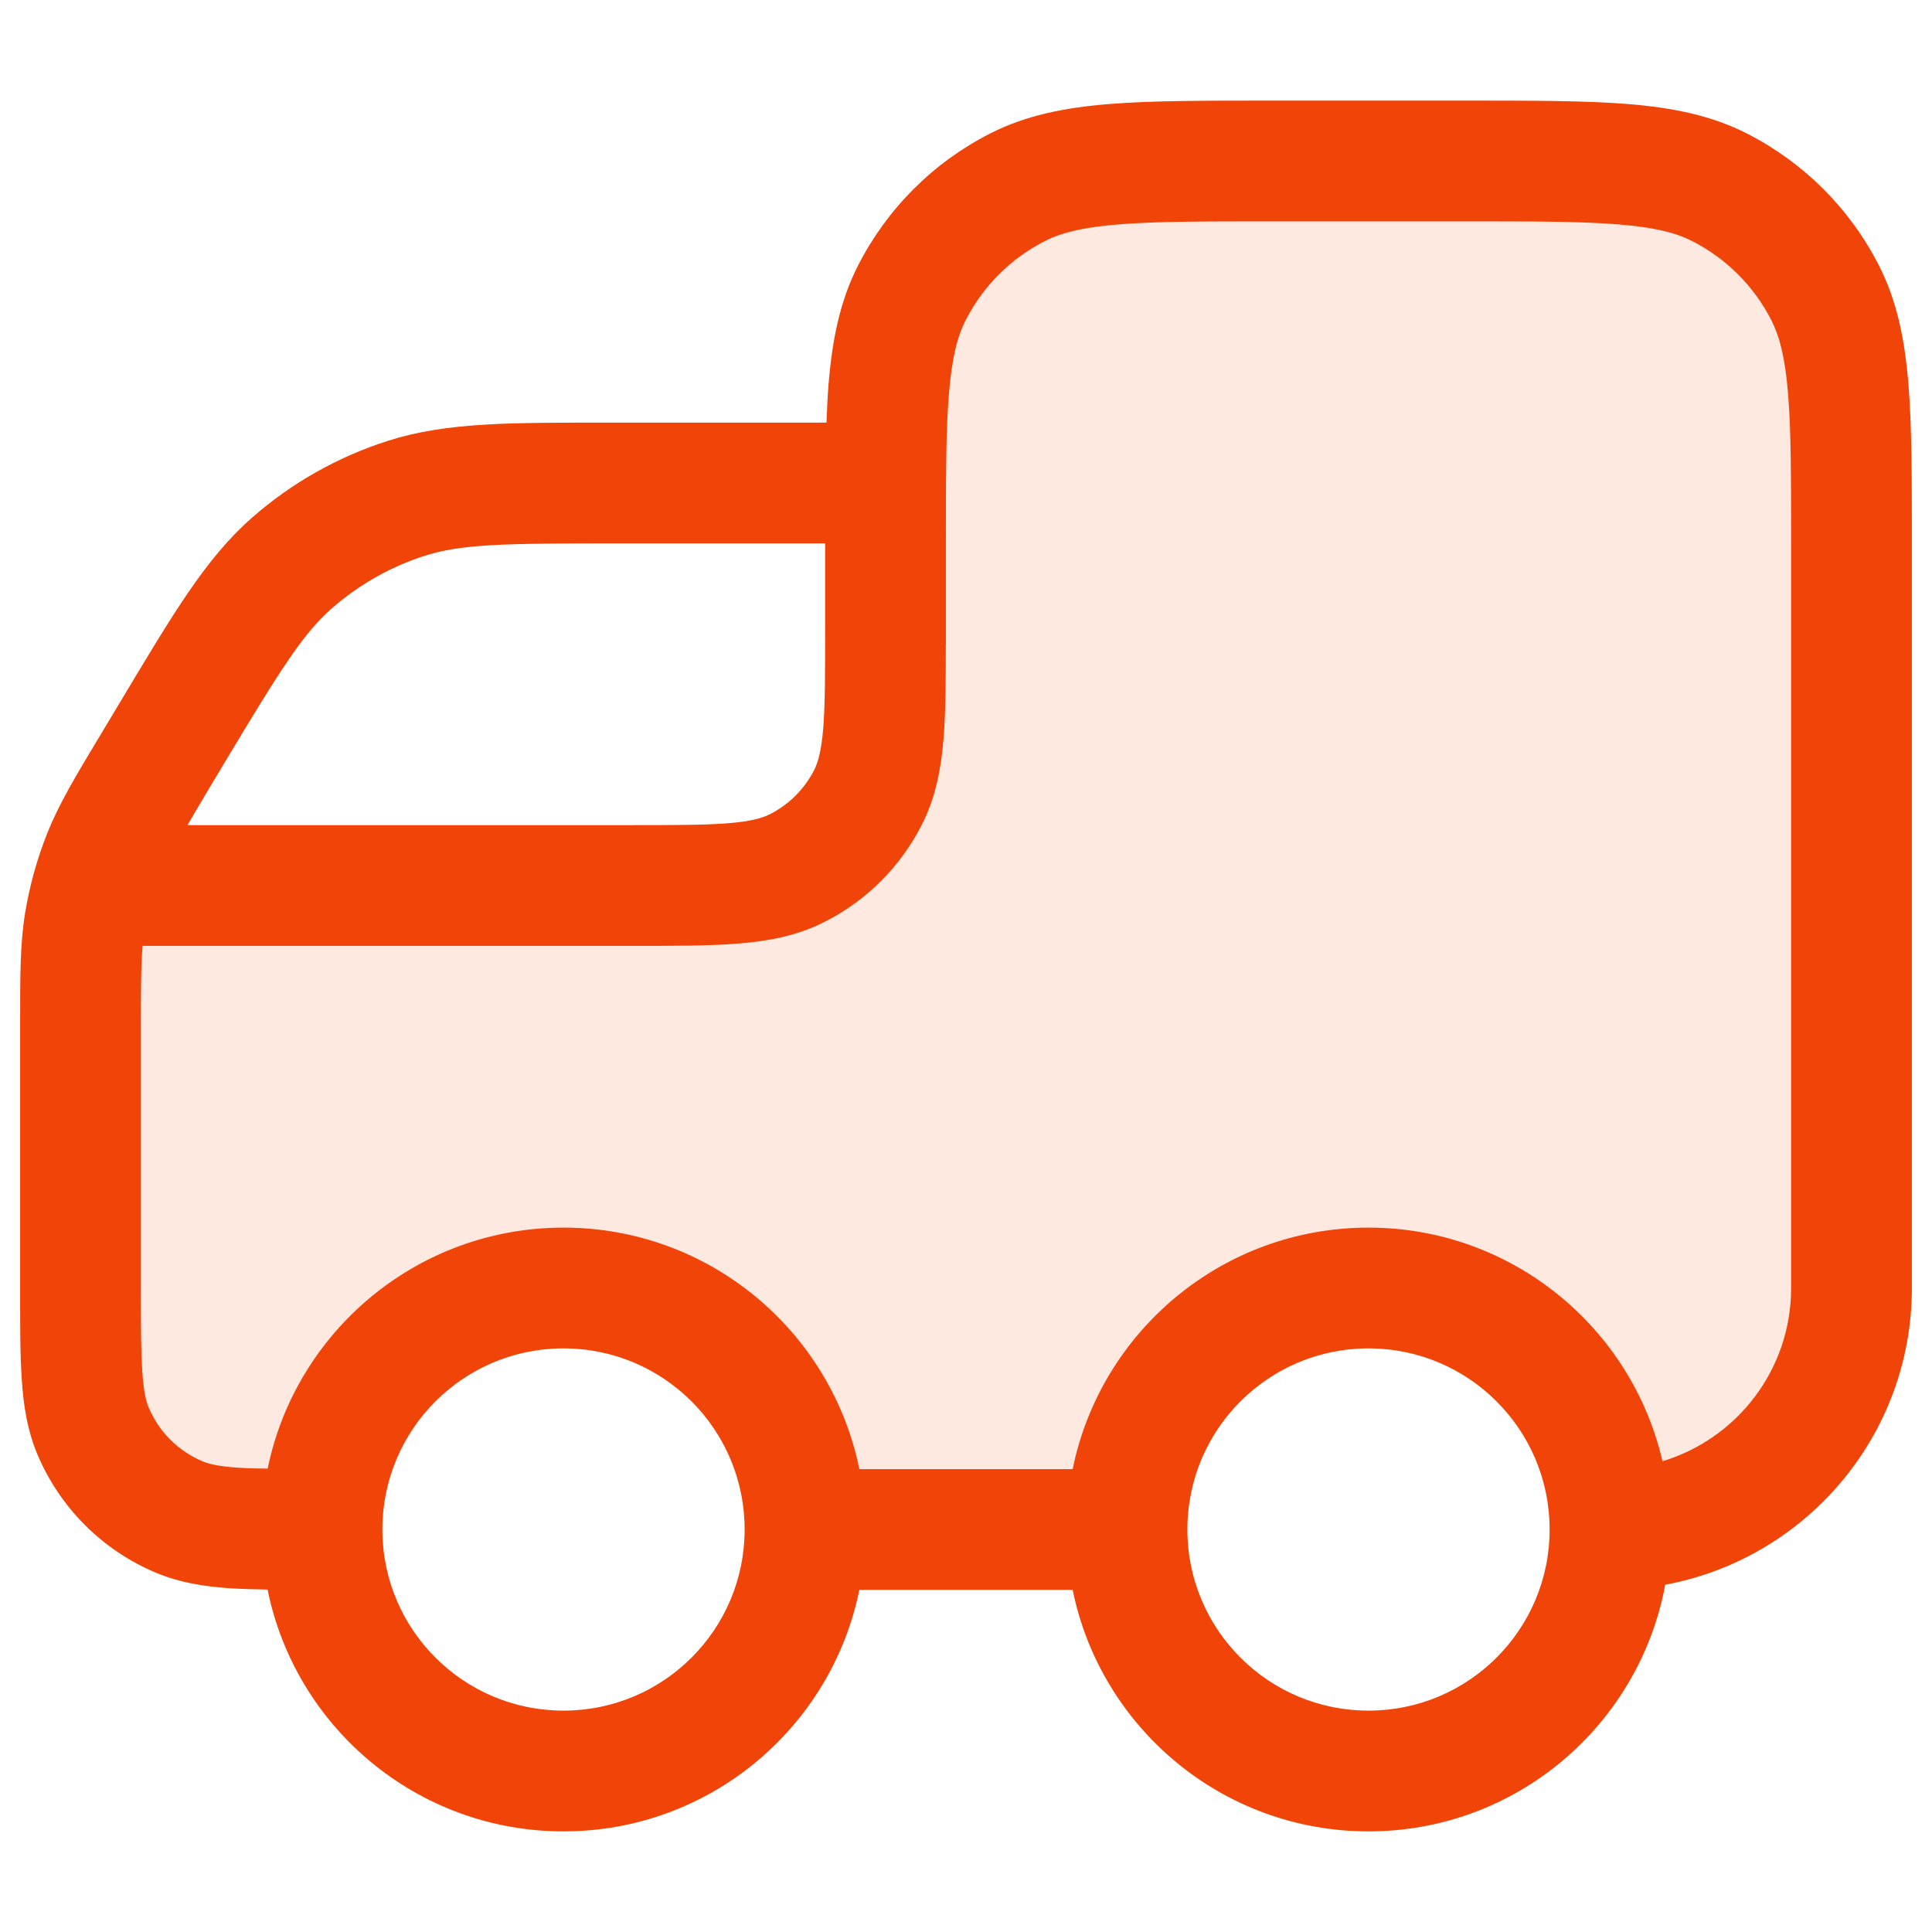
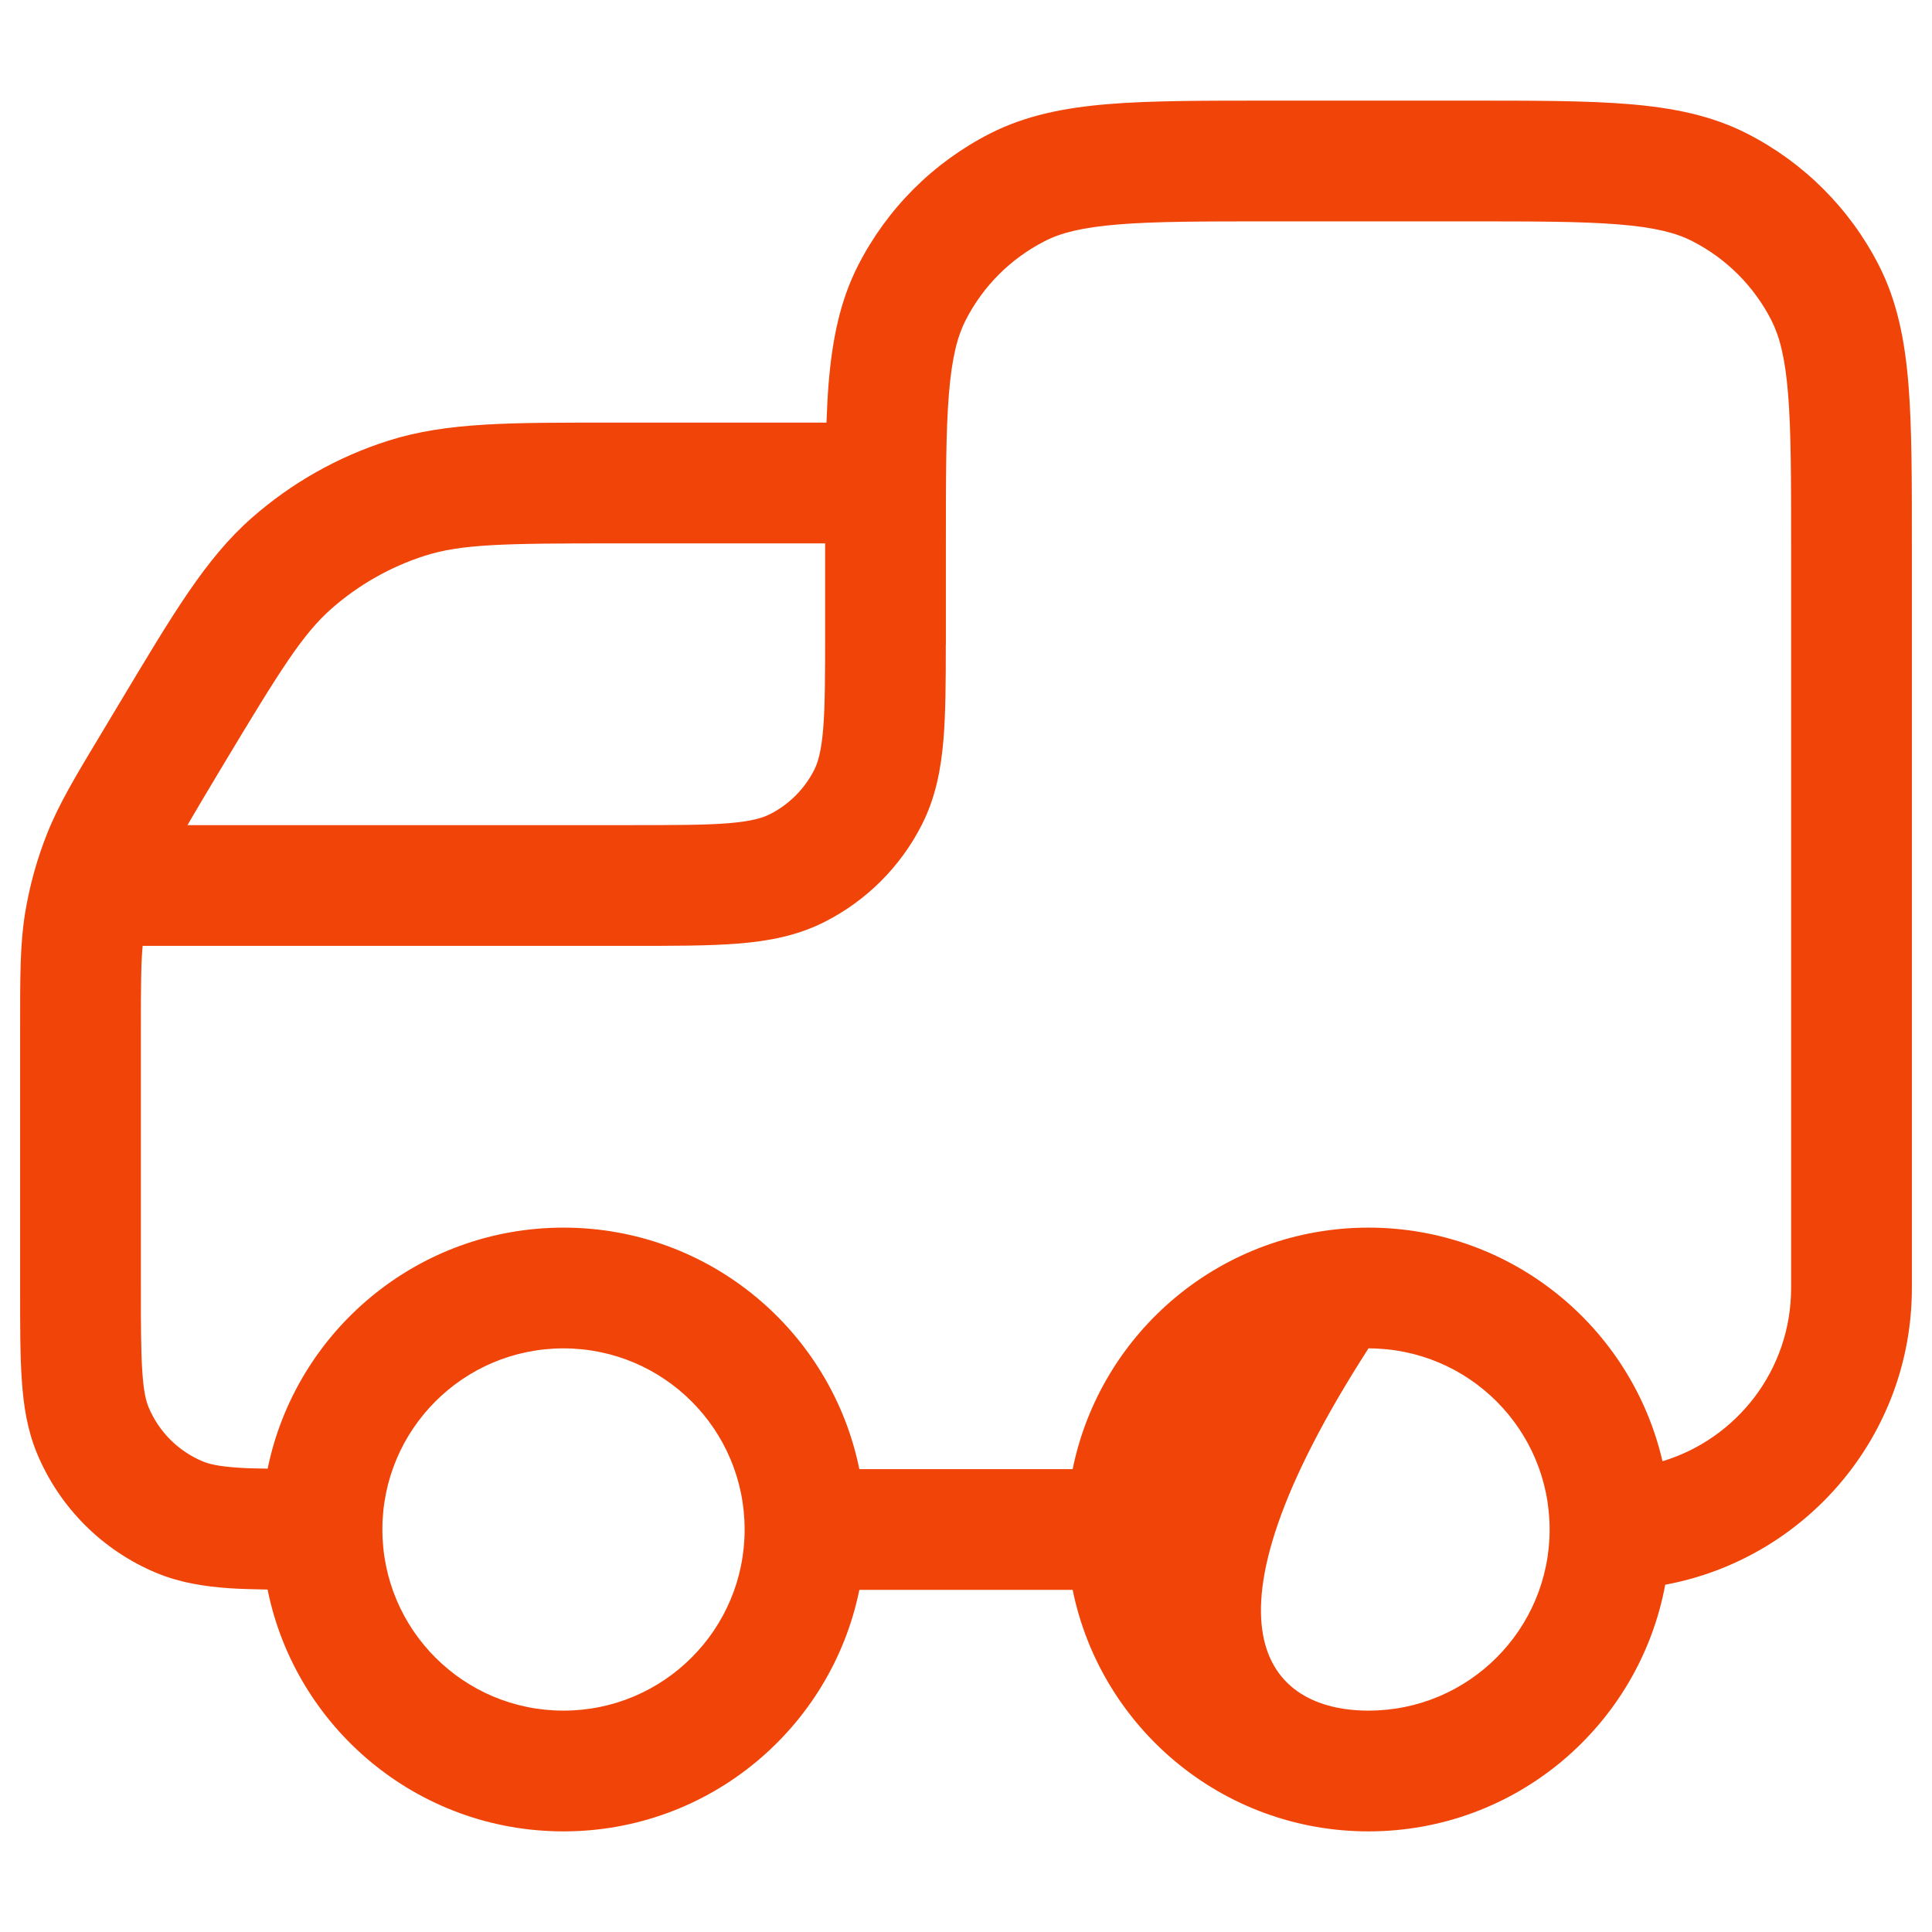
<svg xmlns="http://www.w3.org/2000/svg" width="24" height="24" viewBox="0 0 24 24" fill="none">
-   <path opacity="0.12" d="M18.2 2H15.8C14.12 2 13.28 2 12.638 2.327C12.073 2.615 11.615 3.074 11.327 3.638C11 4.28 11 5.12 11 6.8V7.8C11 8.92 11 9.48 10.782 9.908C10.59 10.284 10.284 10.59 9.908 10.782C9.48 11 8.92 11 7.8 11H4.2C3.08 11 2.52 11 2.092 11.218C1.716 11.41 1.41 11.716 1.218 12.092C1 12.52 1 13.08 1 14.2V16C1 16.932 1 17.398 1.152 17.765C1.355 18.255 1.745 18.645 2.235 18.848C2.602 19 3.068 19 4 19C4 17.343 5.343 16 7 16C8.657 16 10 17.343 10 19H14C14 17.343 15.343 16 17 16C18.657 16 20 17.343 20 19C21.657 19 23 17.657 23 16V6.8C23 5.12 23 4.28 22.673 3.638C22.385 3.074 21.927 2.615 21.362 2.327C20.72 2 19.88 2 18.2 2Z" fill="#F14408" />
-   <path d="M18.2 1.25C19.028 1.25 19.694 1.249 20.231 1.293C20.778 1.338 21.258 1.433 21.702 1.659C22.408 2.019 22.981 2.592 23.341 3.298C23.567 3.742 23.662 4.222 23.707 4.769C23.751 5.306 23.75 5.972 23.75 6.8V16C23.75 17.837 22.429 19.363 20.686 19.686C20.363 21.429 18.837 22.75 17 22.75C15.186 22.75 13.673 21.462 13.325 19.75H10.675C10.327 21.462 8.814 22.75 7 22.75C5.184 22.75 3.67 21.46 3.324 19.746C3.153 19.743 2.996 19.739 2.854 19.73C2.537 19.708 2.238 19.661 1.947 19.541C1.274 19.262 0.738 18.726 0.459 18.053C0.339 17.762 0.292 17.463 0.271 17.145C0.249 16.835 0.25 16.456 0.25 16V12.773C0.25 12.136 0.248 11.735 0.312 11.341C0.368 11.003 0.459 10.672 0.586 10.354C0.734 9.982 0.941 9.639 1.269 9.094L1.492 8.722C2.147 7.631 2.551 6.94 3.128 6.433C3.62 6 4.196 5.675 4.819 5.476C5.551 5.242 6.352 5.25 7.624 5.25H10.267C10.273 5.079 10.281 4.919 10.293 4.769C10.338 4.222 10.433 3.742 10.659 3.298C11.019 2.592 11.592 2.019 12.298 1.659C12.742 1.433 13.222 1.338 13.769 1.293C14.306 1.249 14.972 1.25 15.8 1.25H18.2ZM7 16.75C5.757 16.75 4.75 17.757 4.75 19C4.75 20.243 5.757 21.25 7 21.25C8.243 21.25 9.25 20.243 9.25 19C9.25 17.757 8.243 16.75 7 16.75ZM17 16.75C15.757 16.75 14.75 17.757 14.75 19C14.75 20.243 15.757 21.25 17 21.25C18.243 21.25 19.25 20.243 19.25 19C19.25 17.757 18.243 16.75 17 16.75ZM15.8 2.75C14.947 2.75 14.353 2.75 13.891 2.788C13.437 2.825 13.176 2.894 12.979 2.995C12.555 3.211 12.211 3.555 11.995 3.979C11.895 4.176 11.825 4.437 11.788 4.891C11.75 5.353 11.75 5.947 11.75 6.8V8C11.75 8.006 11.749 8.011 11.749 8.017C11.749 8.469 11.747 8.854 11.721 9.175C11.69 9.555 11.622 9.911 11.45 10.248C11.187 10.765 10.765 11.187 10.248 11.45C9.911 11.622 9.555 11.69 9.175 11.721C8.804 11.751 8.347 11.75 7.8 11.75H1.772C1.752 11.963 1.75 12.238 1.75 12.773V16C1.75 16.476 1.751 16.796 1.768 17.043C1.784 17.284 1.813 17.401 1.845 17.479C1.972 17.785 2.215 18.028 2.521 18.155C2.599 18.187 2.716 18.216 2.957 18.232C3.064 18.24 3.184 18.242 3.325 18.244C3.675 16.535 5.188 15.25 7 15.25C8.814 15.25 10.327 16.538 10.675 18.25H13.325C13.673 16.538 15.186 15.25 17 15.25C18.779 15.25 20.268 16.49 20.652 18.152C21.577 17.873 22.25 17.016 22.25 16V6.8C22.25 5.947 22.25 5.353 22.212 4.891C22.175 4.437 22.105 4.176 22.005 3.979C21.789 3.555 21.445 3.211 21.021 2.995C20.824 2.894 20.563 2.825 20.109 2.788C19.647 2.75 19.052 2.75 18.2 2.75H15.8ZM7.624 6.75C6.253 6.75 5.732 6.759 5.276 6.904C4.85 7.041 4.456 7.264 4.119 7.56C3.76 7.876 3.484 8.318 2.778 9.493L2.555 9.866C2.465 10.015 2.393 10.142 2.329 10.25H7.8C8.372 10.25 8.757 10.25 9.053 10.226C9.34 10.202 9.477 10.159 9.567 10.113C9.802 9.993 9.993 9.802 10.113 9.567C10.159 9.477 10.202 9.34 10.226 9.053C10.25 8.757 10.25 8.372 10.25 7.8V6.75H7.624Z" fill="#F14408" />
+   <path d="M18.2 1.25C19.028 1.25 19.694 1.249 20.231 1.293C20.778 1.338 21.258 1.433 21.702 1.659C22.408 2.019 22.981 2.592 23.341 3.298C23.567 3.742 23.662 4.222 23.707 4.769C23.751 5.306 23.75 5.972 23.75 6.8V16C23.75 17.837 22.429 19.363 20.686 19.686C20.363 21.429 18.837 22.75 17 22.75C15.186 22.75 13.673 21.462 13.325 19.75H10.675C10.327 21.462 8.814 22.75 7 22.75C5.184 22.75 3.67 21.46 3.324 19.746C3.153 19.743 2.996 19.739 2.854 19.73C2.537 19.708 2.238 19.661 1.947 19.541C1.274 19.262 0.738 18.726 0.459 18.053C0.339 17.762 0.292 17.463 0.271 17.145C0.249 16.835 0.25 16.456 0.25 16V12.773C0.25 12.136 0.248 11.735 0.312 11.341C0.368 11.003 0.459 10.672 0.586 10.354C0.734 9.982 0.941 9.639 1.269 9.094L1.492 8.722C2.147 7.631 2.551 6.94 3.128 6.433C3.62 6 4.196 5.675 4.819 5.476C5.551 5.242 6.352 5.25 7.624 5.25H10.267C10.273 5.079 10.281 4.919 10.293 4.769C10.338 4.222 10.433 3.742 10.659 3.298C11.019 2.592 11.592 2.019 12.298 1.659C12.742 1.433 13.222 1.338 13.769 1.293C14.306 1.249 14.972 1.25 15.8 1.25H18.2ZM7 16.75C5.757 16.75 4.75 17.757 4.75 19C4.75 20.243 5.757 21.25 7 21.25C8.243 21.25 9.25 20.243 9.25 19C9.25 17.757 8.243 16.75 7 16.75ZM17 16.75C14.75 20.243 15.757 21.25 17 21.25C18.243 21.25 19.25 20.243 19.25 19C19.25 17.757 18.243 16.75 17 16.75ZM15.8 2.75C14.947 2.75 14.353 2.75 13.891 2.788C13.437 2.825 13.176 2.894 12.979 2.995C12.555 3.211 12.211 3.555 11.995 3.979C11.895 4.176 11.825 4.437 11.788 4.891C11.75 5.353 11.75 5.947 11.75 6.8V8C11.75 8.006 11.749 8.011 11.749 8.017C11.749 8.469 11.747 8.854 11.721 9.175C11.69 9.555 11.622 9.911 11.45 10.248C11.187 10.765 10.765 11.187 10.248 11.45C9.911 11.622 9.555 11.69 9.175 11.721C8.804 11.751 8.347 11.75 7.8 11.75H1.772C1.752 11.963 1.75 12.238 1.75 12.773V16C1.75 16.476 1.751 16.796 1.768 17.043C1.784 17.284 1.813 17.401 1.845 17.479C1.972 17.785 2.215 18.028 2.521 18.155C2.599 18.187 2.716 18.216 2.957 18.232C3.064 18.24 3.184 18.242 3.325 18.244C3.675 16.535 5.188 15.25 7 15.25C8.814 15.25 10.327 16.538 10.675 18.25H13.325C13.673 16.538 15.186 15.25 17 15.25C18.779 15.25 20.268 16.49 20.652 18.152C21.577 17.873 22.25 17.016 22.25 16V6.8C22.25 5.947 22.25 5.353 22.212 4.891C22.175 4.437 22.105 4.176 22.005 3.979C21.789 3.555 21.445 3.211 21.021 2.995C20.824 2.894 20.563 2.825 20.109 2.788C19.647 2.75 19.052 2.75 18.2 2.75H15.8ZM7.624 6.75C6.253 6.75 5.732 6.759 5.276 6.904C4.85 7.041 4.456 7.264 4.119 7.56C3.76 7.876 3.484 8.318 2.778 9.493L2.555 9.866C2.465 10.015 2.393 10.142 2.329 10.25H7.8C8.372 10.25 8.757 10.25 9.053 10.226C9.34 10.202 9.477 10.159 9.567 10.113C9.802 9.993 9.993 9.802 10.113 9.567C10.159 9.477 10.202 9.34 10.226 9.053C10.25 8.757 10.25 8.372 10.25 7.8V6.75H7.624Z" fill="#F14408" />
</svg>